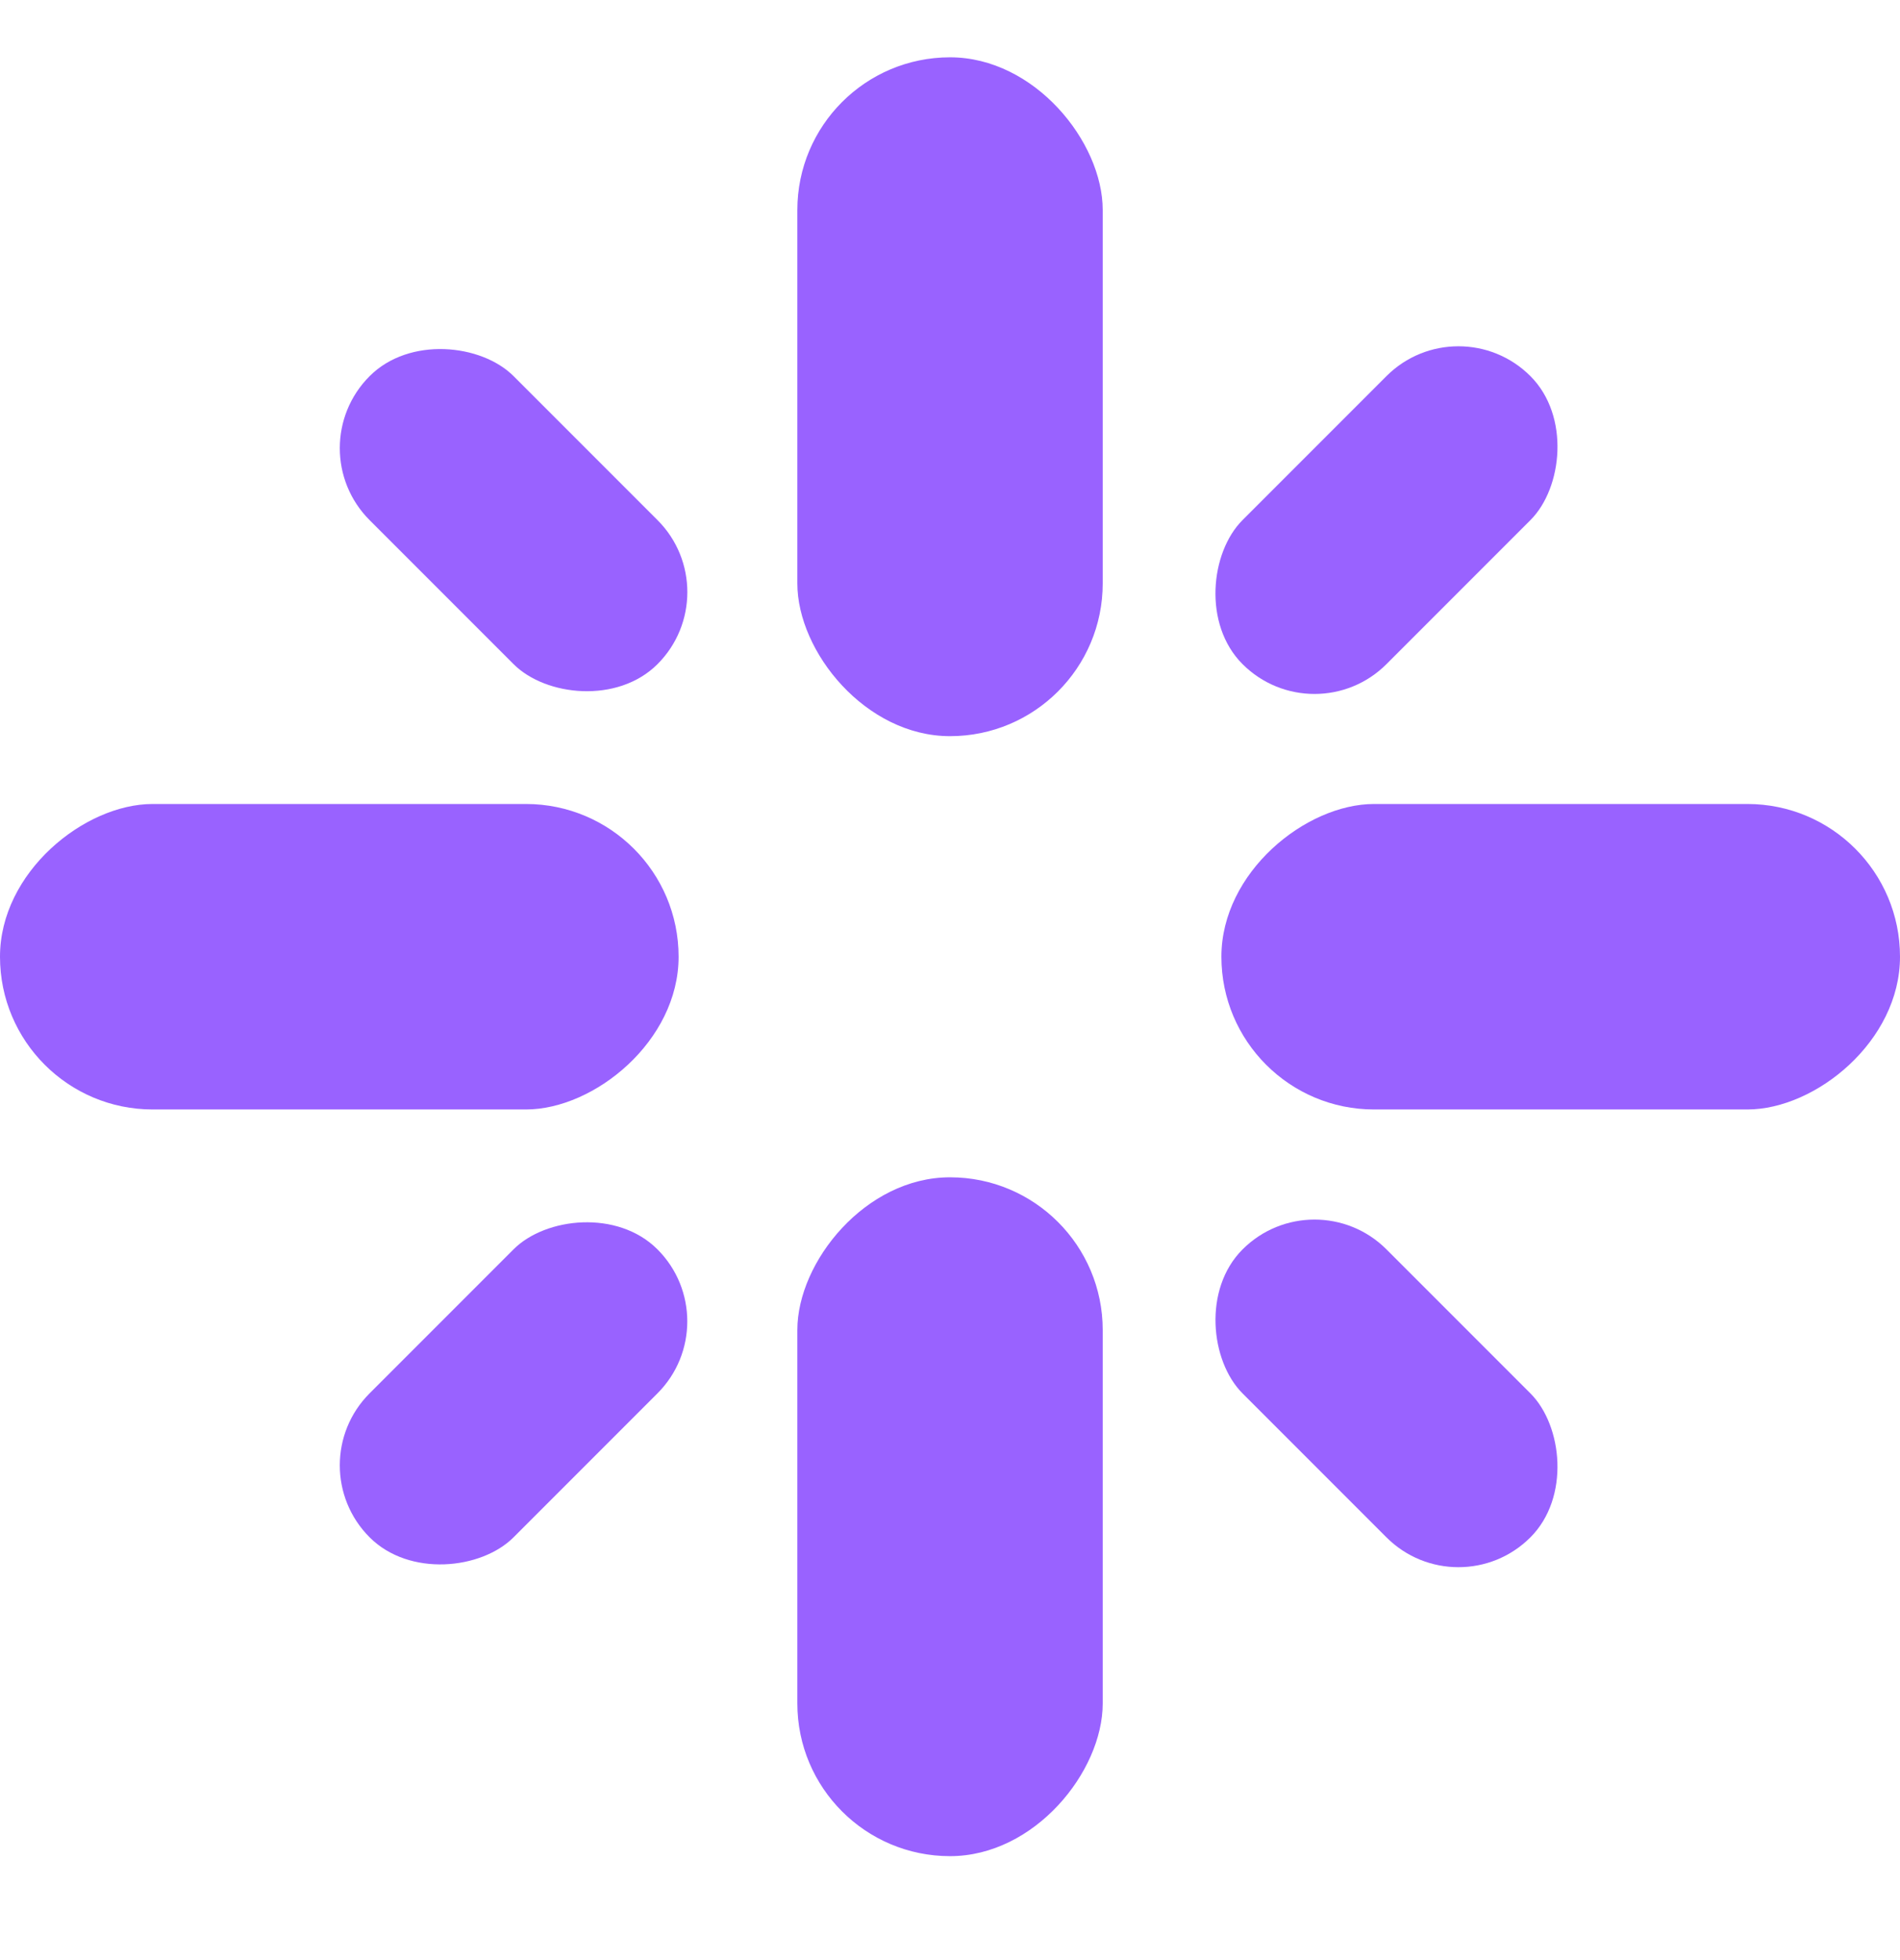
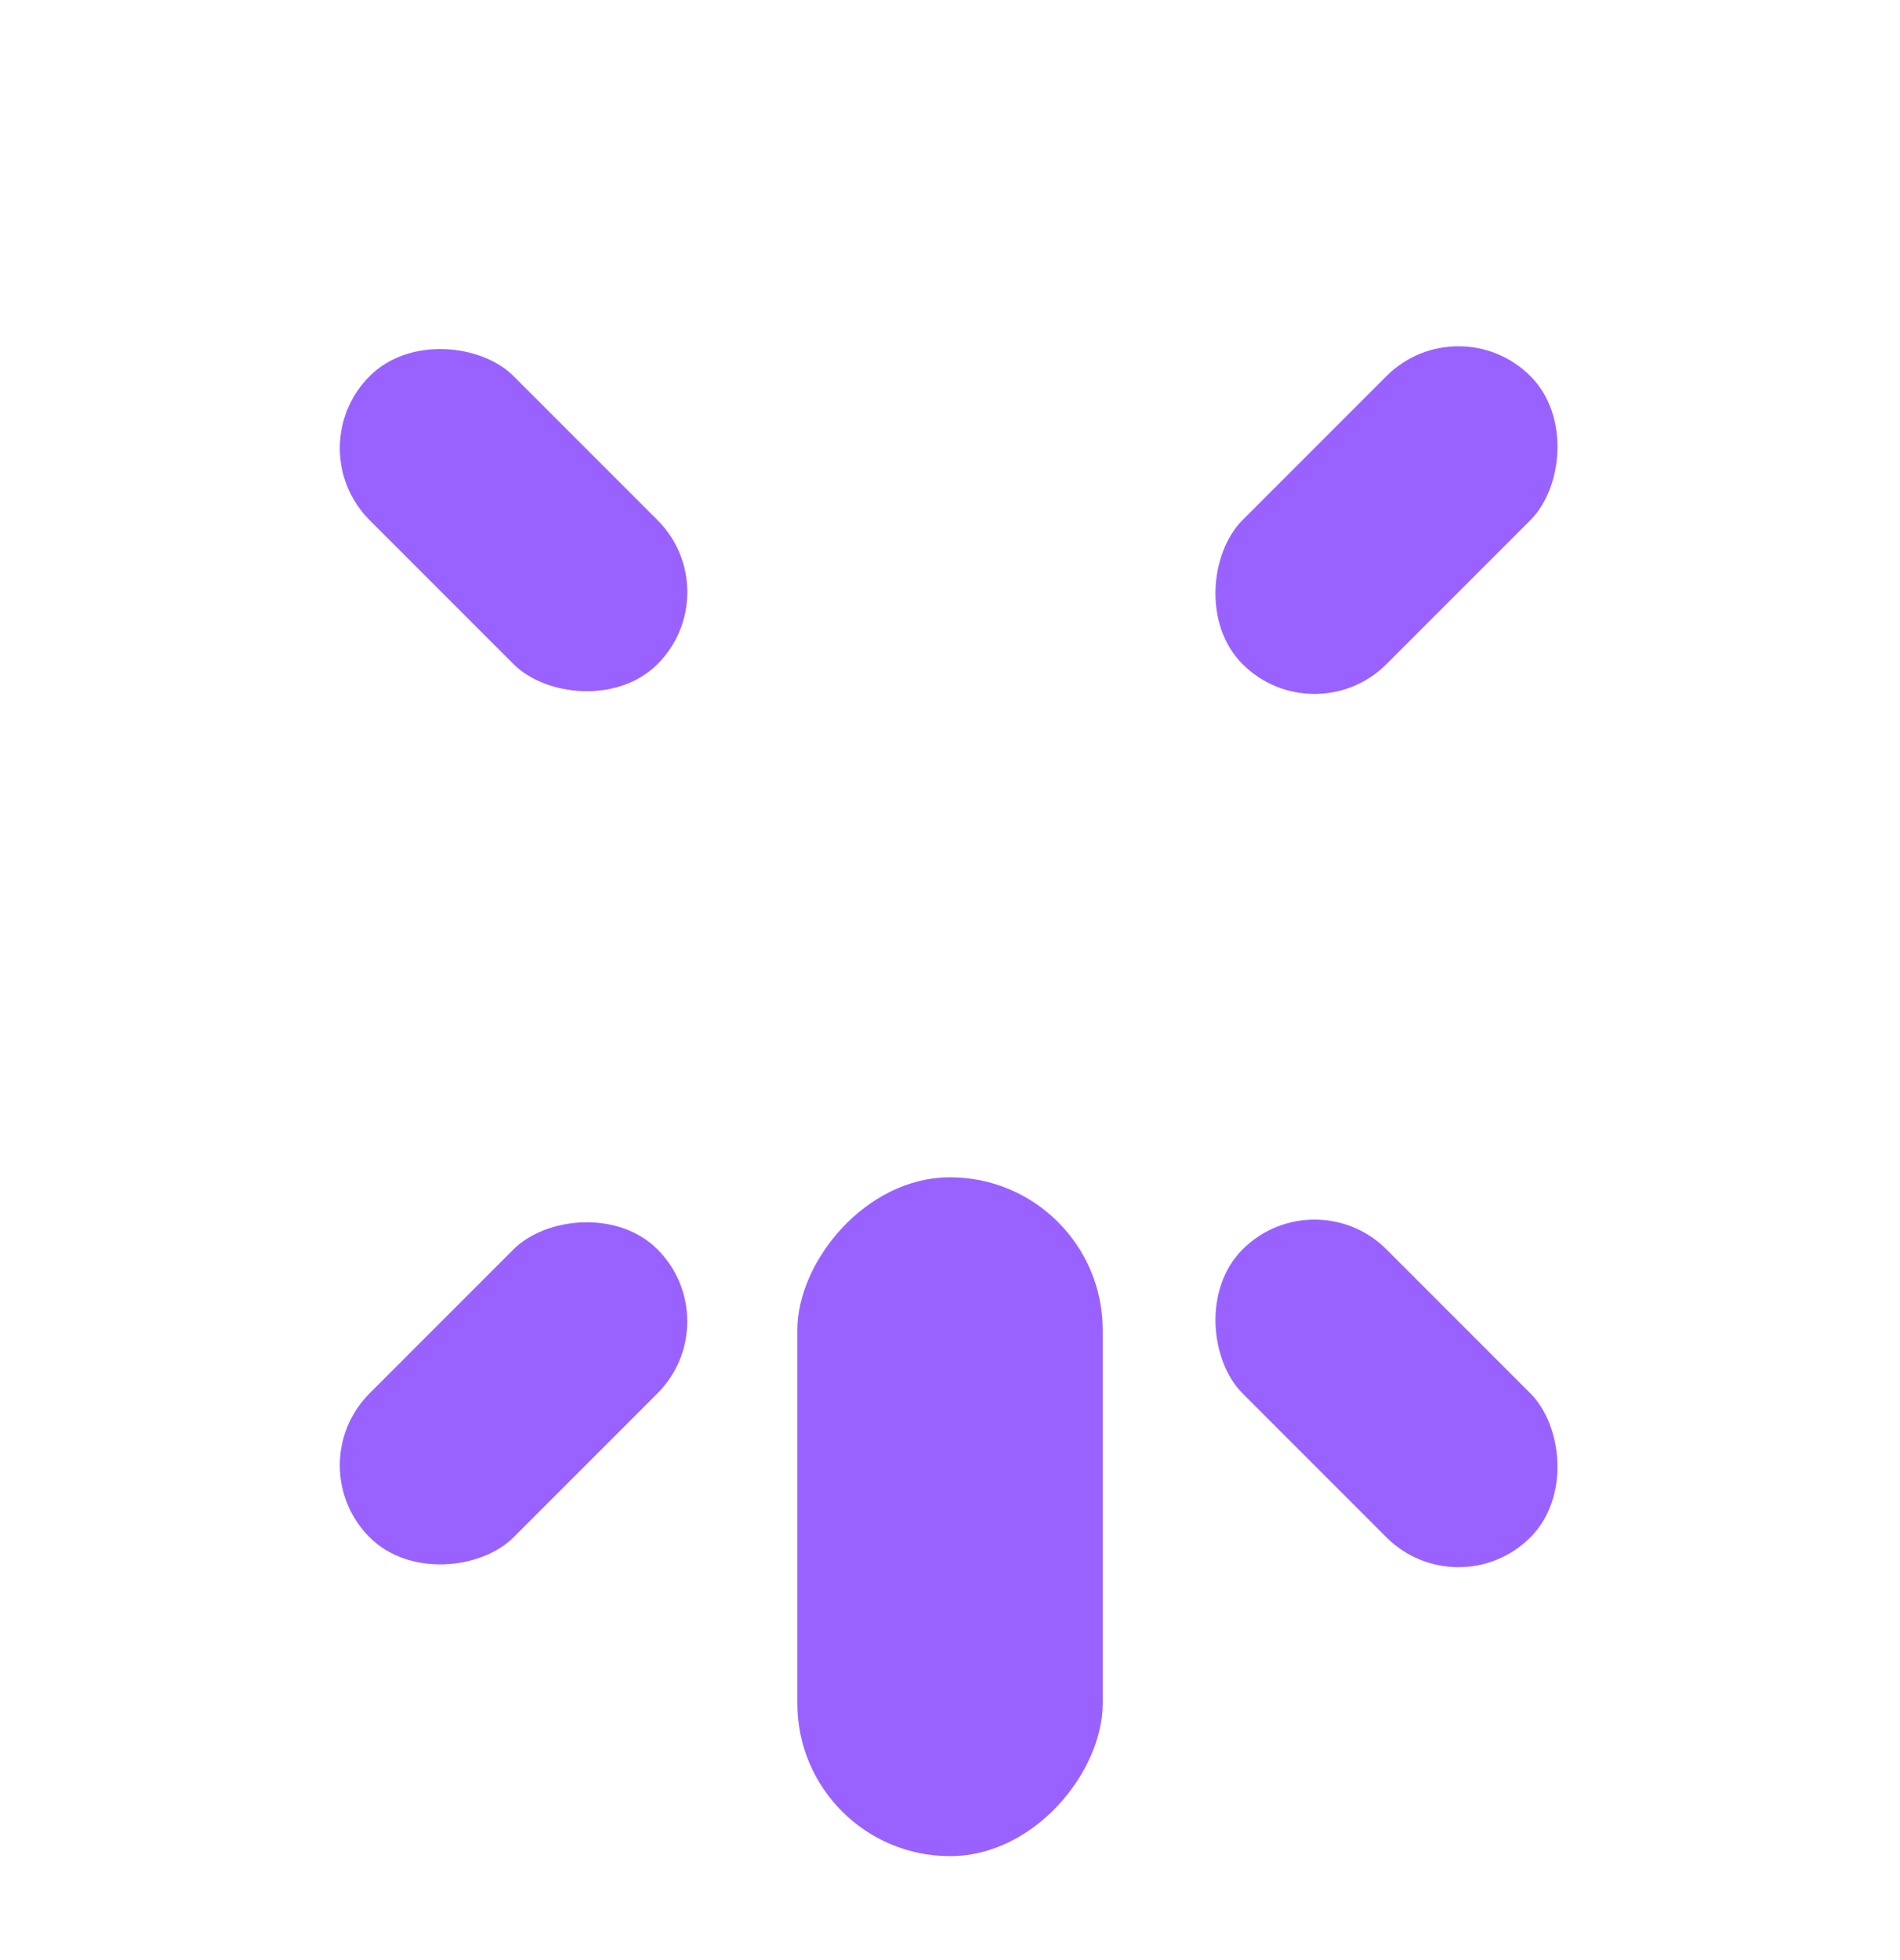
<svg xmlns="http://www.w3.org/2000/svg" width="32" height="33" viewBox="0 0 32 33" fill="none">
  <rect x="5.013" y="7.545" width="3.429" height="6.857" rx="1.714" transform="rotate(-45 5.013 7.545)" fill="#9962FF" />
-   <rect x="13.429" y="0.965" width="5.143" height="11.429" rx="2.571" fill="#9962FF" />
  <rect x="24.563" y="5.12" width="3.429" height="6.857" rx="1.714" transform="rotate(45 24.563 5.12)" fill="#9962FF" />
-   <rect y="18.679" width="5.143" height="11.429" rx="2.571" transform="rotate(-90 0 18.679)" fill="#9962FF" />
-   <rect x="20.571" y="18.679" width="5.143" height="11.429" rx="2.571" transform="rotate(-90 20.571 18.679)" fill="#9962FF" />
  <rect width="3.429" height="6.857" rx="1.714" transform="matrix(0.707 0.707 0.707 -0.707 5.013 24.67)" fill="#9962FF" />
  <rect width="5.143" height="11.429" rx="2.571" transform="matrix(1 0 0 -1 13.429 31.25)" fill="#9962FF" />
  <rect width="3.429" height="6.857" rx="1.714" transform="matrix(0.707 -0.707 -0.707 -0.707 24.563 27.095)" fill="#9962FF" />
</svg>